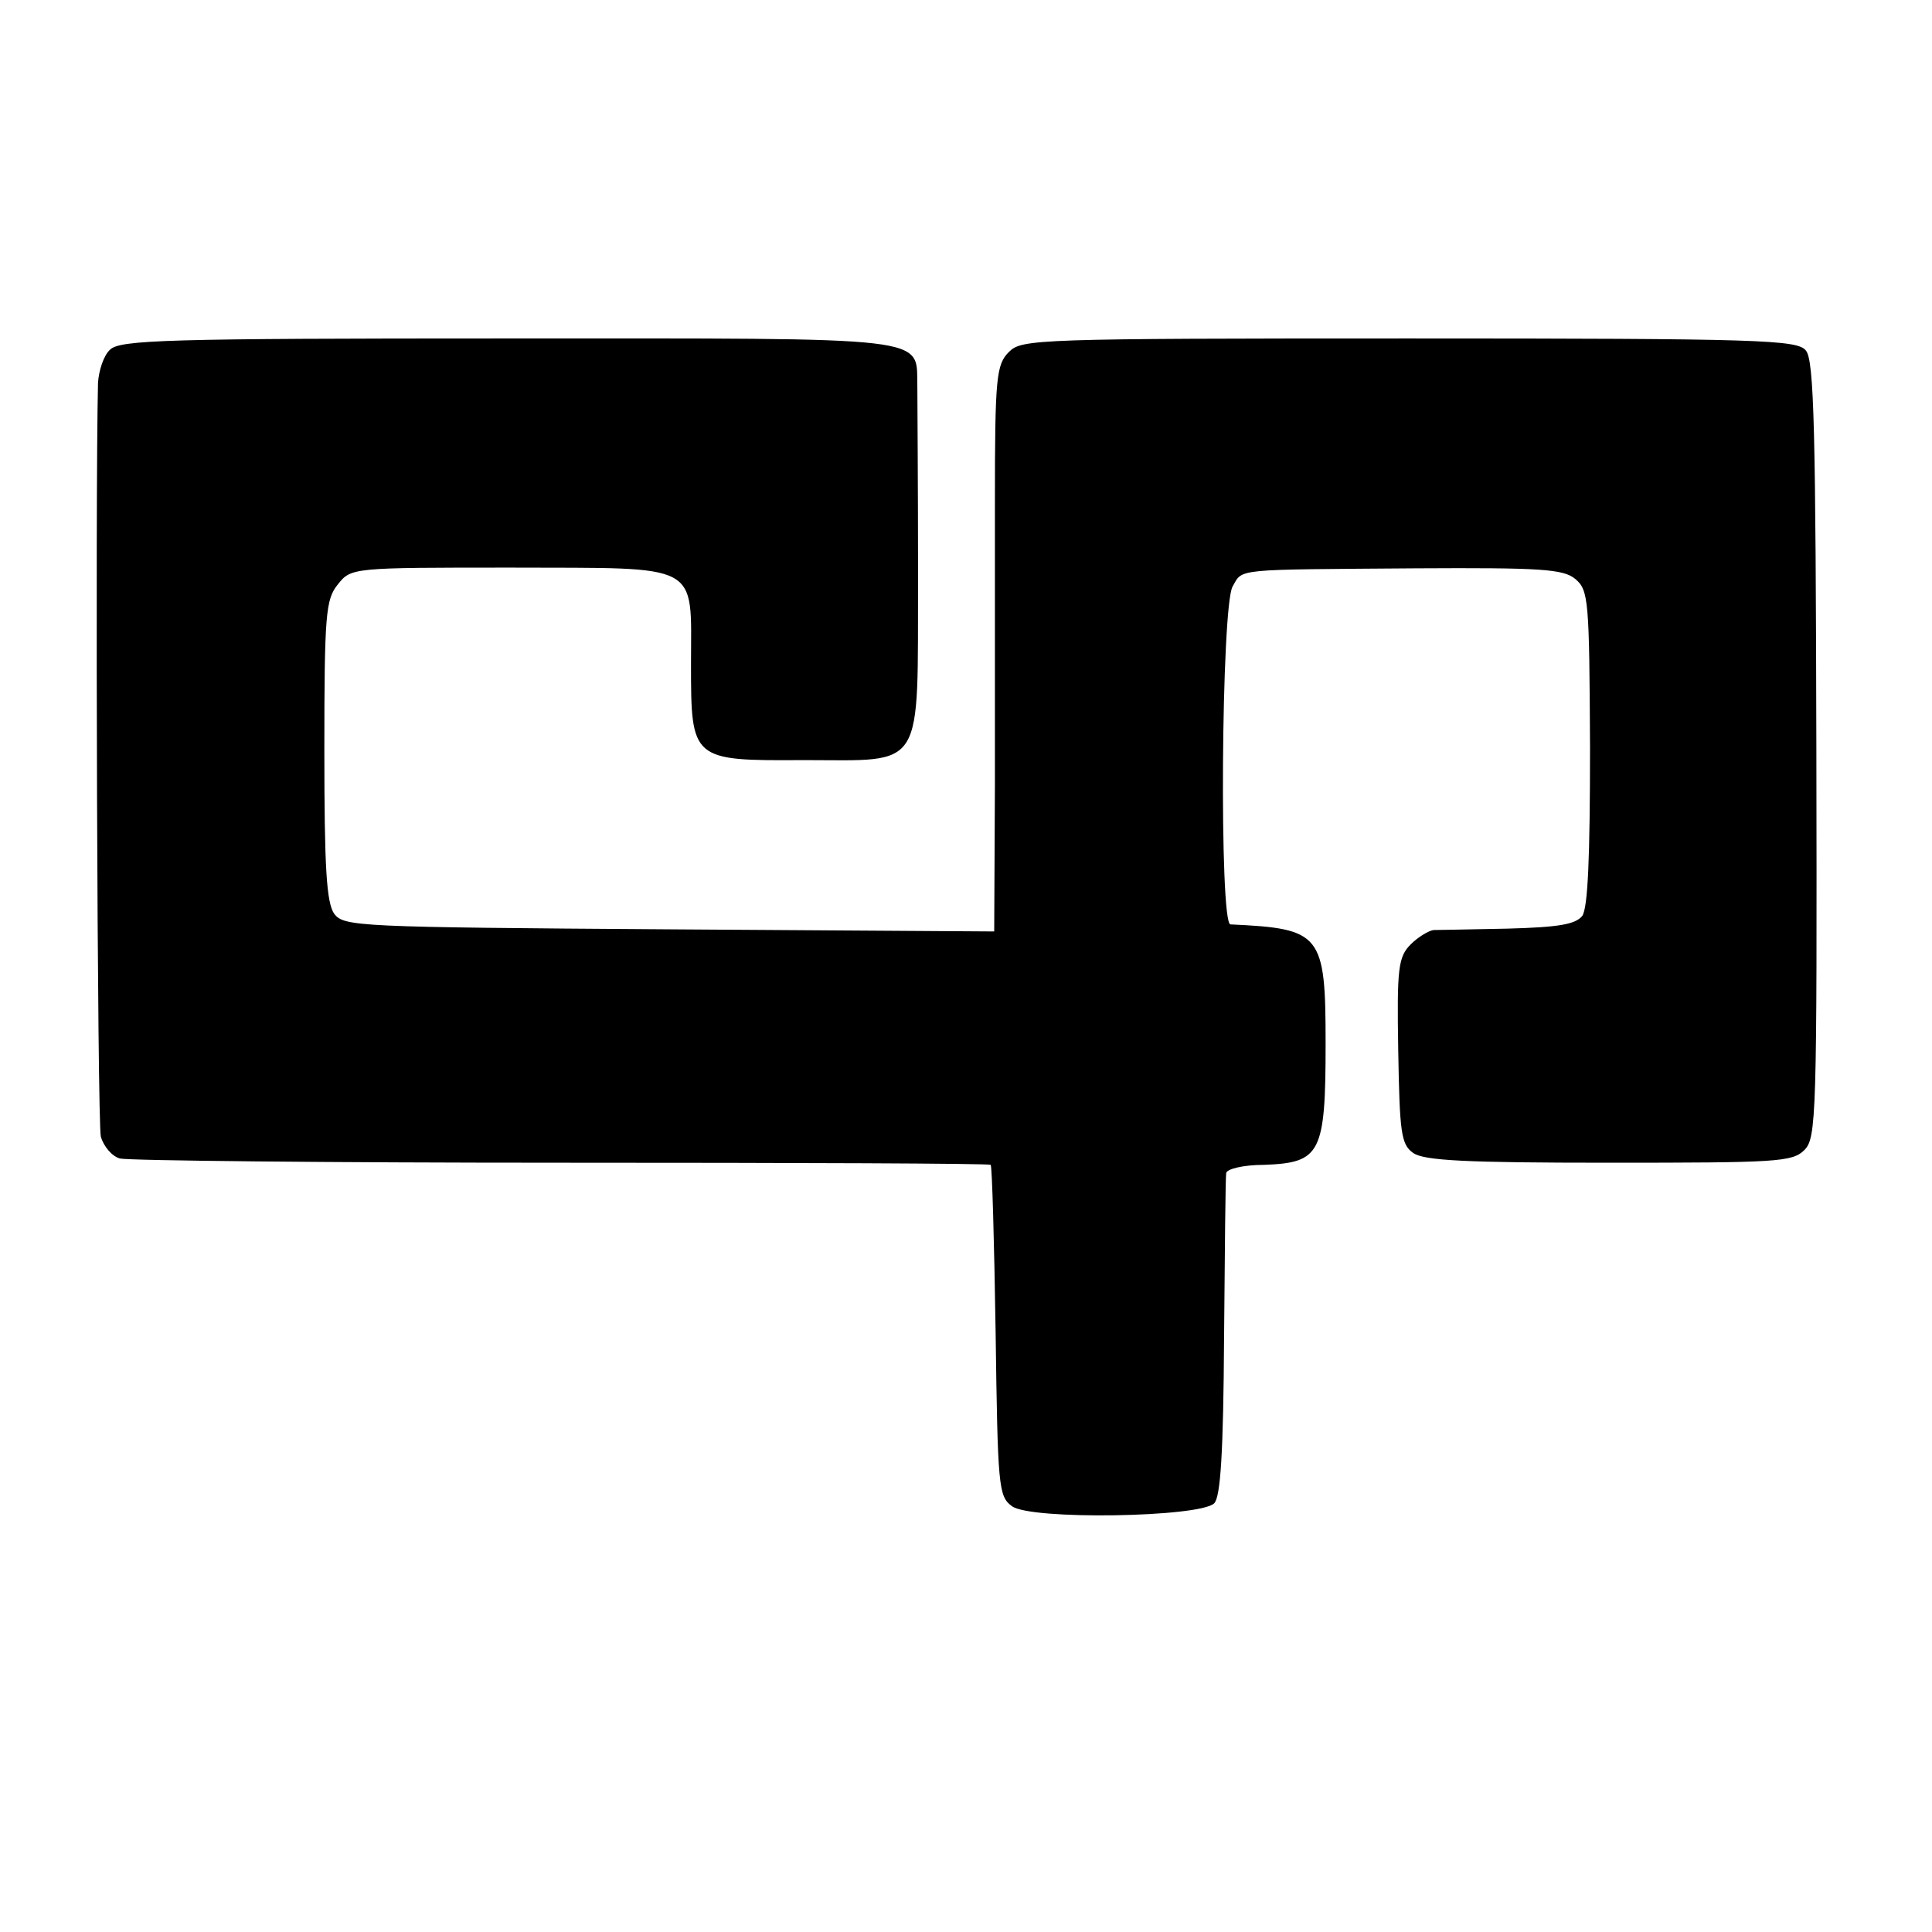
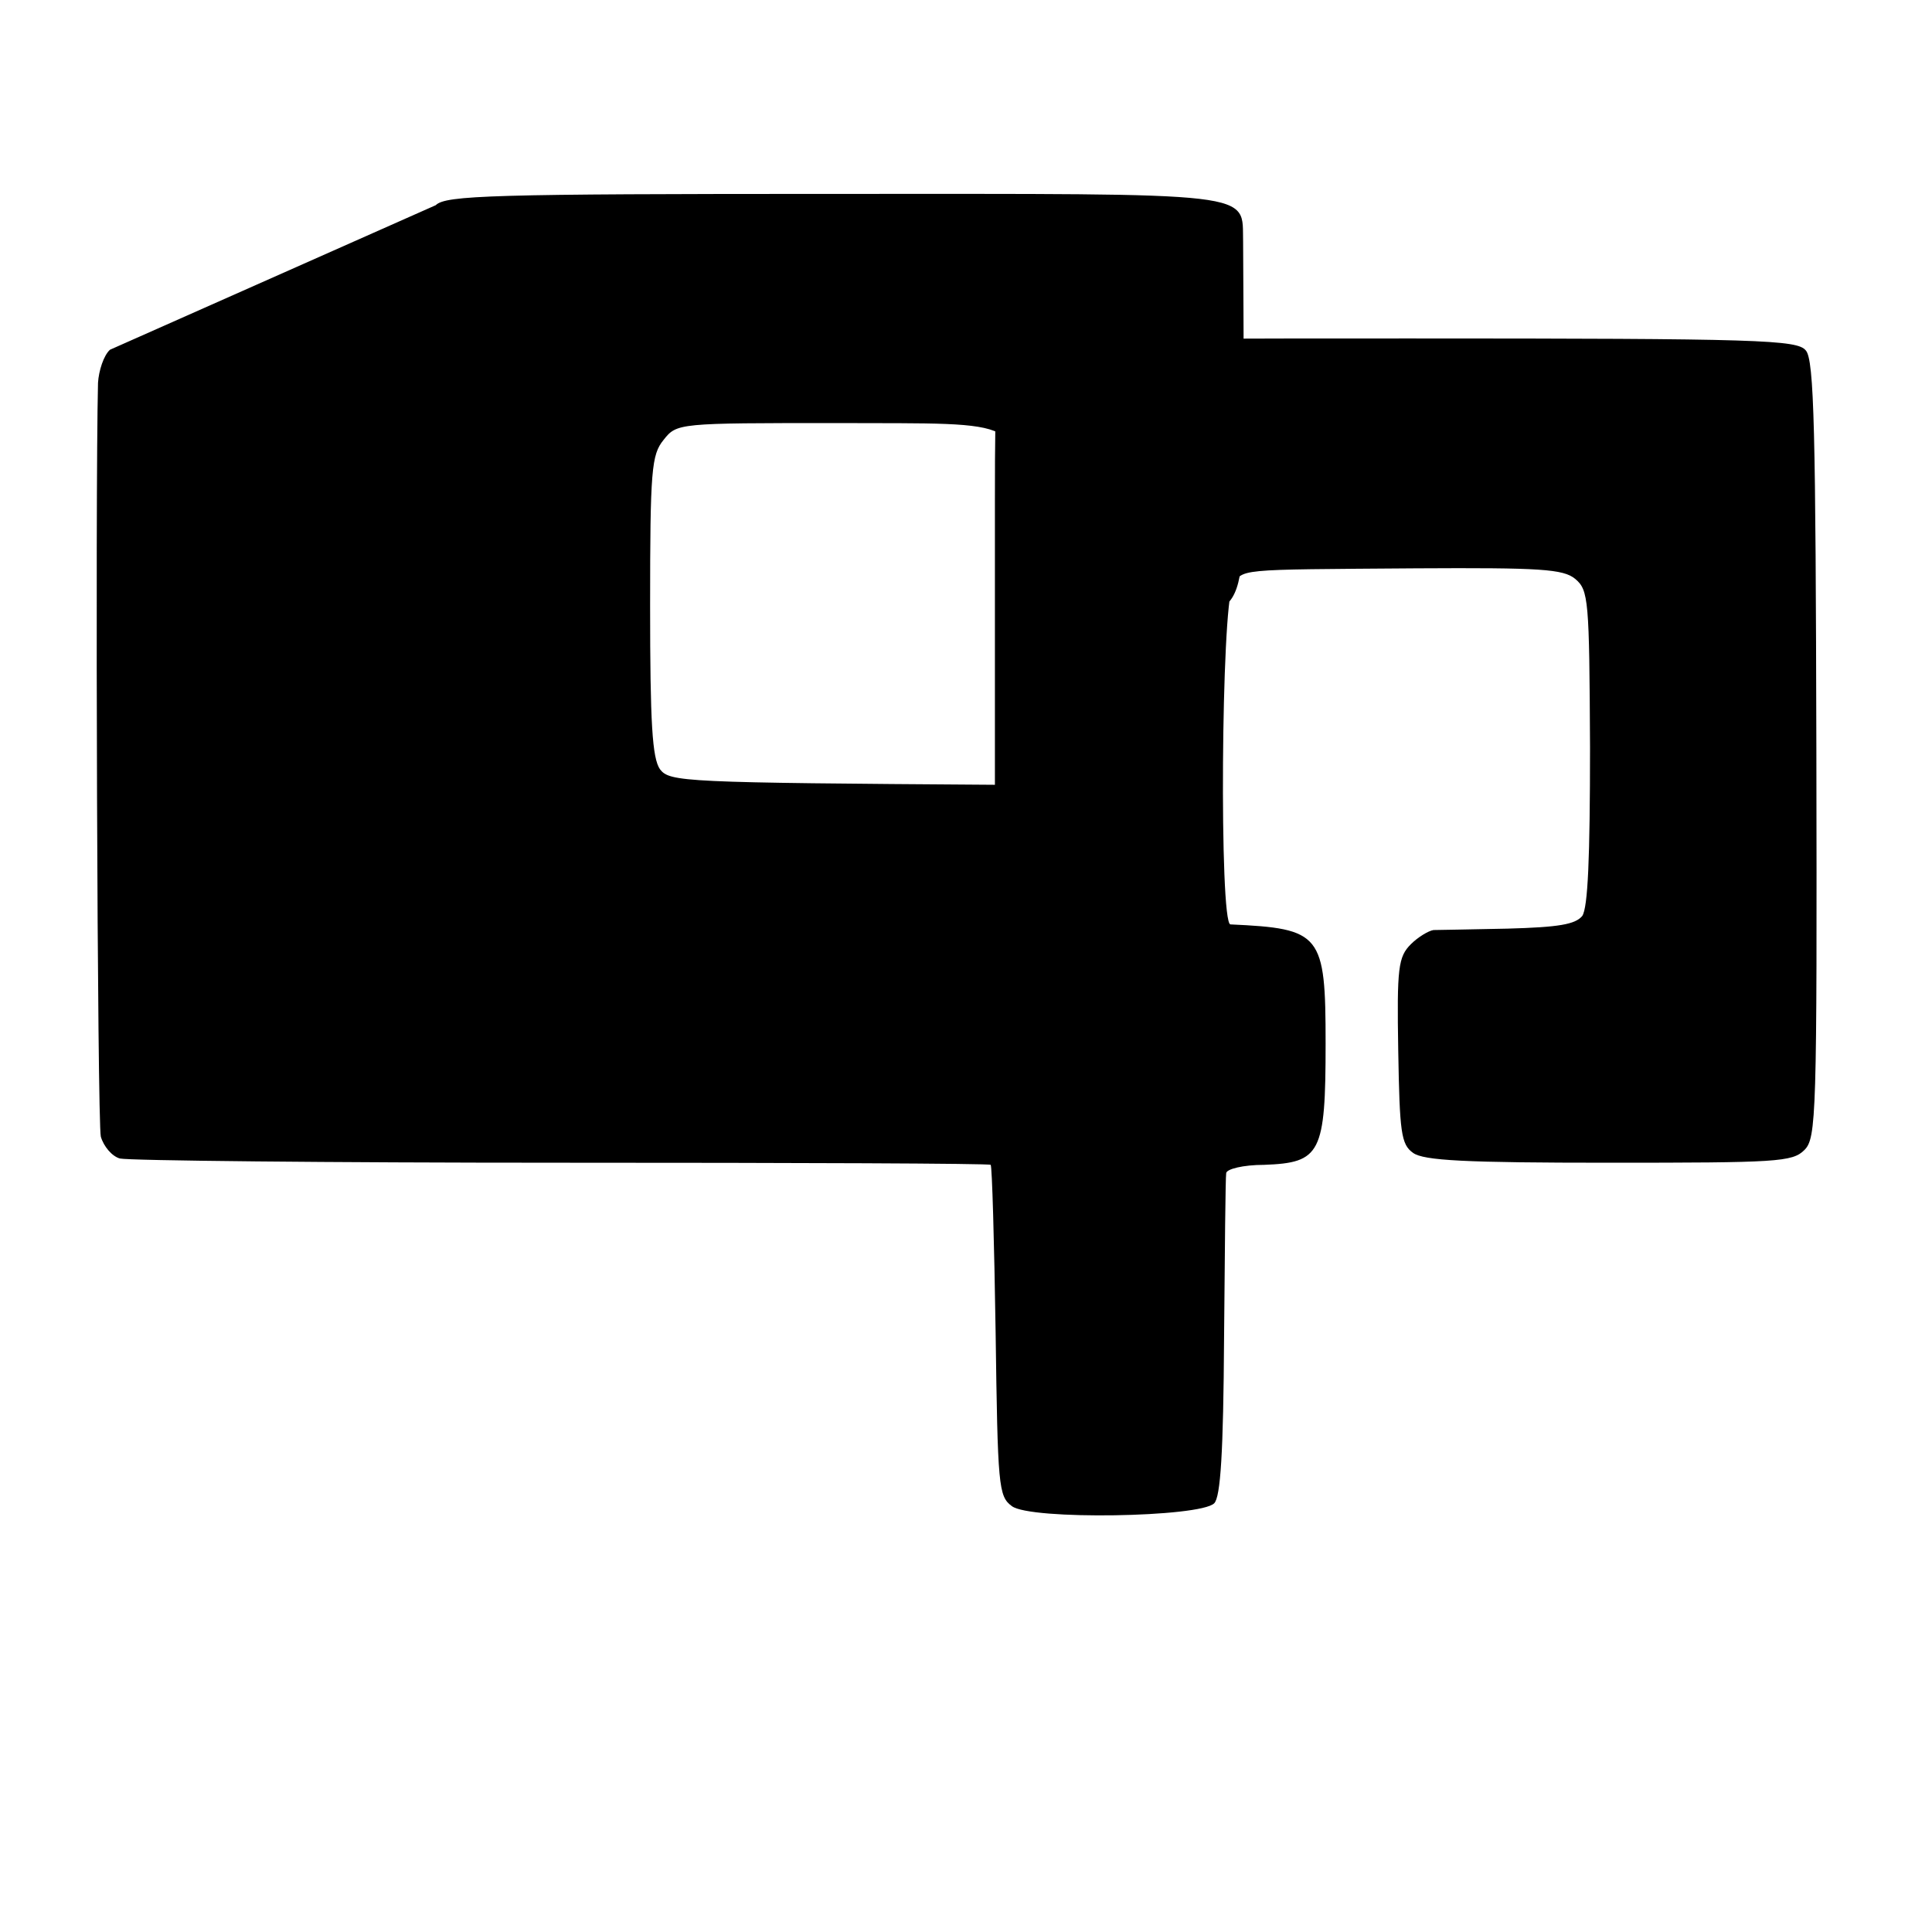
<svg xmlns="http://www.w3.org/2000/svg" version="1.0" width="274pt" height="274pt" viewBox="0 0 274 274" preserveAspectRatio="xMidYMid meet">
  <g transform="translate(0,274) scale(0.1,-0.1)" fill="#000000" stroke="none">
-     <path d="M156 2244 c-9 -8 -16 -30 -17 -47 -4 -162 -1 -1049 4 -1069 4 -14 16 -28 27 -31 12 -3 294 -6 627 -6 333 0 607 -1 608 -3 2 -2 5 -108 7 -237 3 -219 4 -233 23 -247 26 -20 267 -16 287 4 9 9 13 71 14 235 1 122 2 227 3 233 0 6 24 12 54 12 80 3 87 16 87 172 0 156 -6 163 -135 169 -16 1 -13 450 3 479 15 26 -1 24 261 26 176 1 208 -1 225 -15 19 -16 20 -29 21 -239 0 -157 -3 -227 -11 -239 -10 -12 -33 -16 -106 -18 -51 -1 -99 -2 -105 -2 -7 -1 -22 -10 -32 -20 -18 -18 -20 -33 -18 -151 2 -116 4 -133 21 -145 15 -11 74 -14 278 -14 238 0 260 1 277 18 17 17 18 47 17 568 -1 450 -3 553 -15 566 -12 15 -64 17 -562 17 -530 0 -550 -1 -568 -19 -18 -18 -20 -35 -20 -213 0 -106 0 -287 0 -401 l-1 -208 -461 3 c-443 3 -461 4 -475 22 -11 16 -14 65 -14 232 0 193 2 214 19 235 19 24 20 24 246 24 272 -1 255 9 255 -137 0 -136 1 -137 159 -136 175 0 162 -19 163 263 0 127 -1 247 -1 267 -2 72 30 68 -581 68 -485 0 -550 -2 -564 -16z" />
+     <path d="M156 2244 c-9 -8 -16 -30 -17 -47 -4 -162 -1 -1049 4 -1069 4 -14 16 -28 27 -31 12 -3 294 -6 627 -6 333 0 607 -1 608 -3 2 -2 5 -108 7 -237 3 -219 4 -233 23 -247 26 -20 267 -16 287 4 9 9 13 71 14 235 1 122 2 227 3 233 0 6 24 12 54 12 80 3 87 16 87 172 0 156 -6 163 -135 169 -16 1 -13 450 3 479 15 26 -1 24 261 26 176 1 208 -1 225 -15 19 -16 20 -29 21 -239 0 -157 -3 -227 -11 -239 -10 -12 -33 -16 -106 -18 -51 -1 -99 -2 -105 -2 -7 -1 -22 -10 -32 -20 -18 -18 -20 -33 -18 -151 2 -116 4 -133 21 -145 15 -11 74 -14 278 -14 238 0 260 1 277 18 17 17 18 47 17 568 -1 450 -3 553 -15 566 -12 15 -64 17 -562 17 -530 0 -550 -1 -568 -19 -18 -18 -20 -35 -20 -213 0 -106 0 -287 0 -401 c-443 3 -461 4 -475 22 -11 16 -14 65 -14 232 0 193 2 214 19 235 19 24 20 24 246 24 272 -1 255 9 255 -137 0 -136 1 -137 159 -136 175 0 162 -19 163 263 0 127 -1 247 -1 267 -2 72 30 68 -581 68 -485 0 -550 -2 -564 -16z" />
  </g>
</svg>